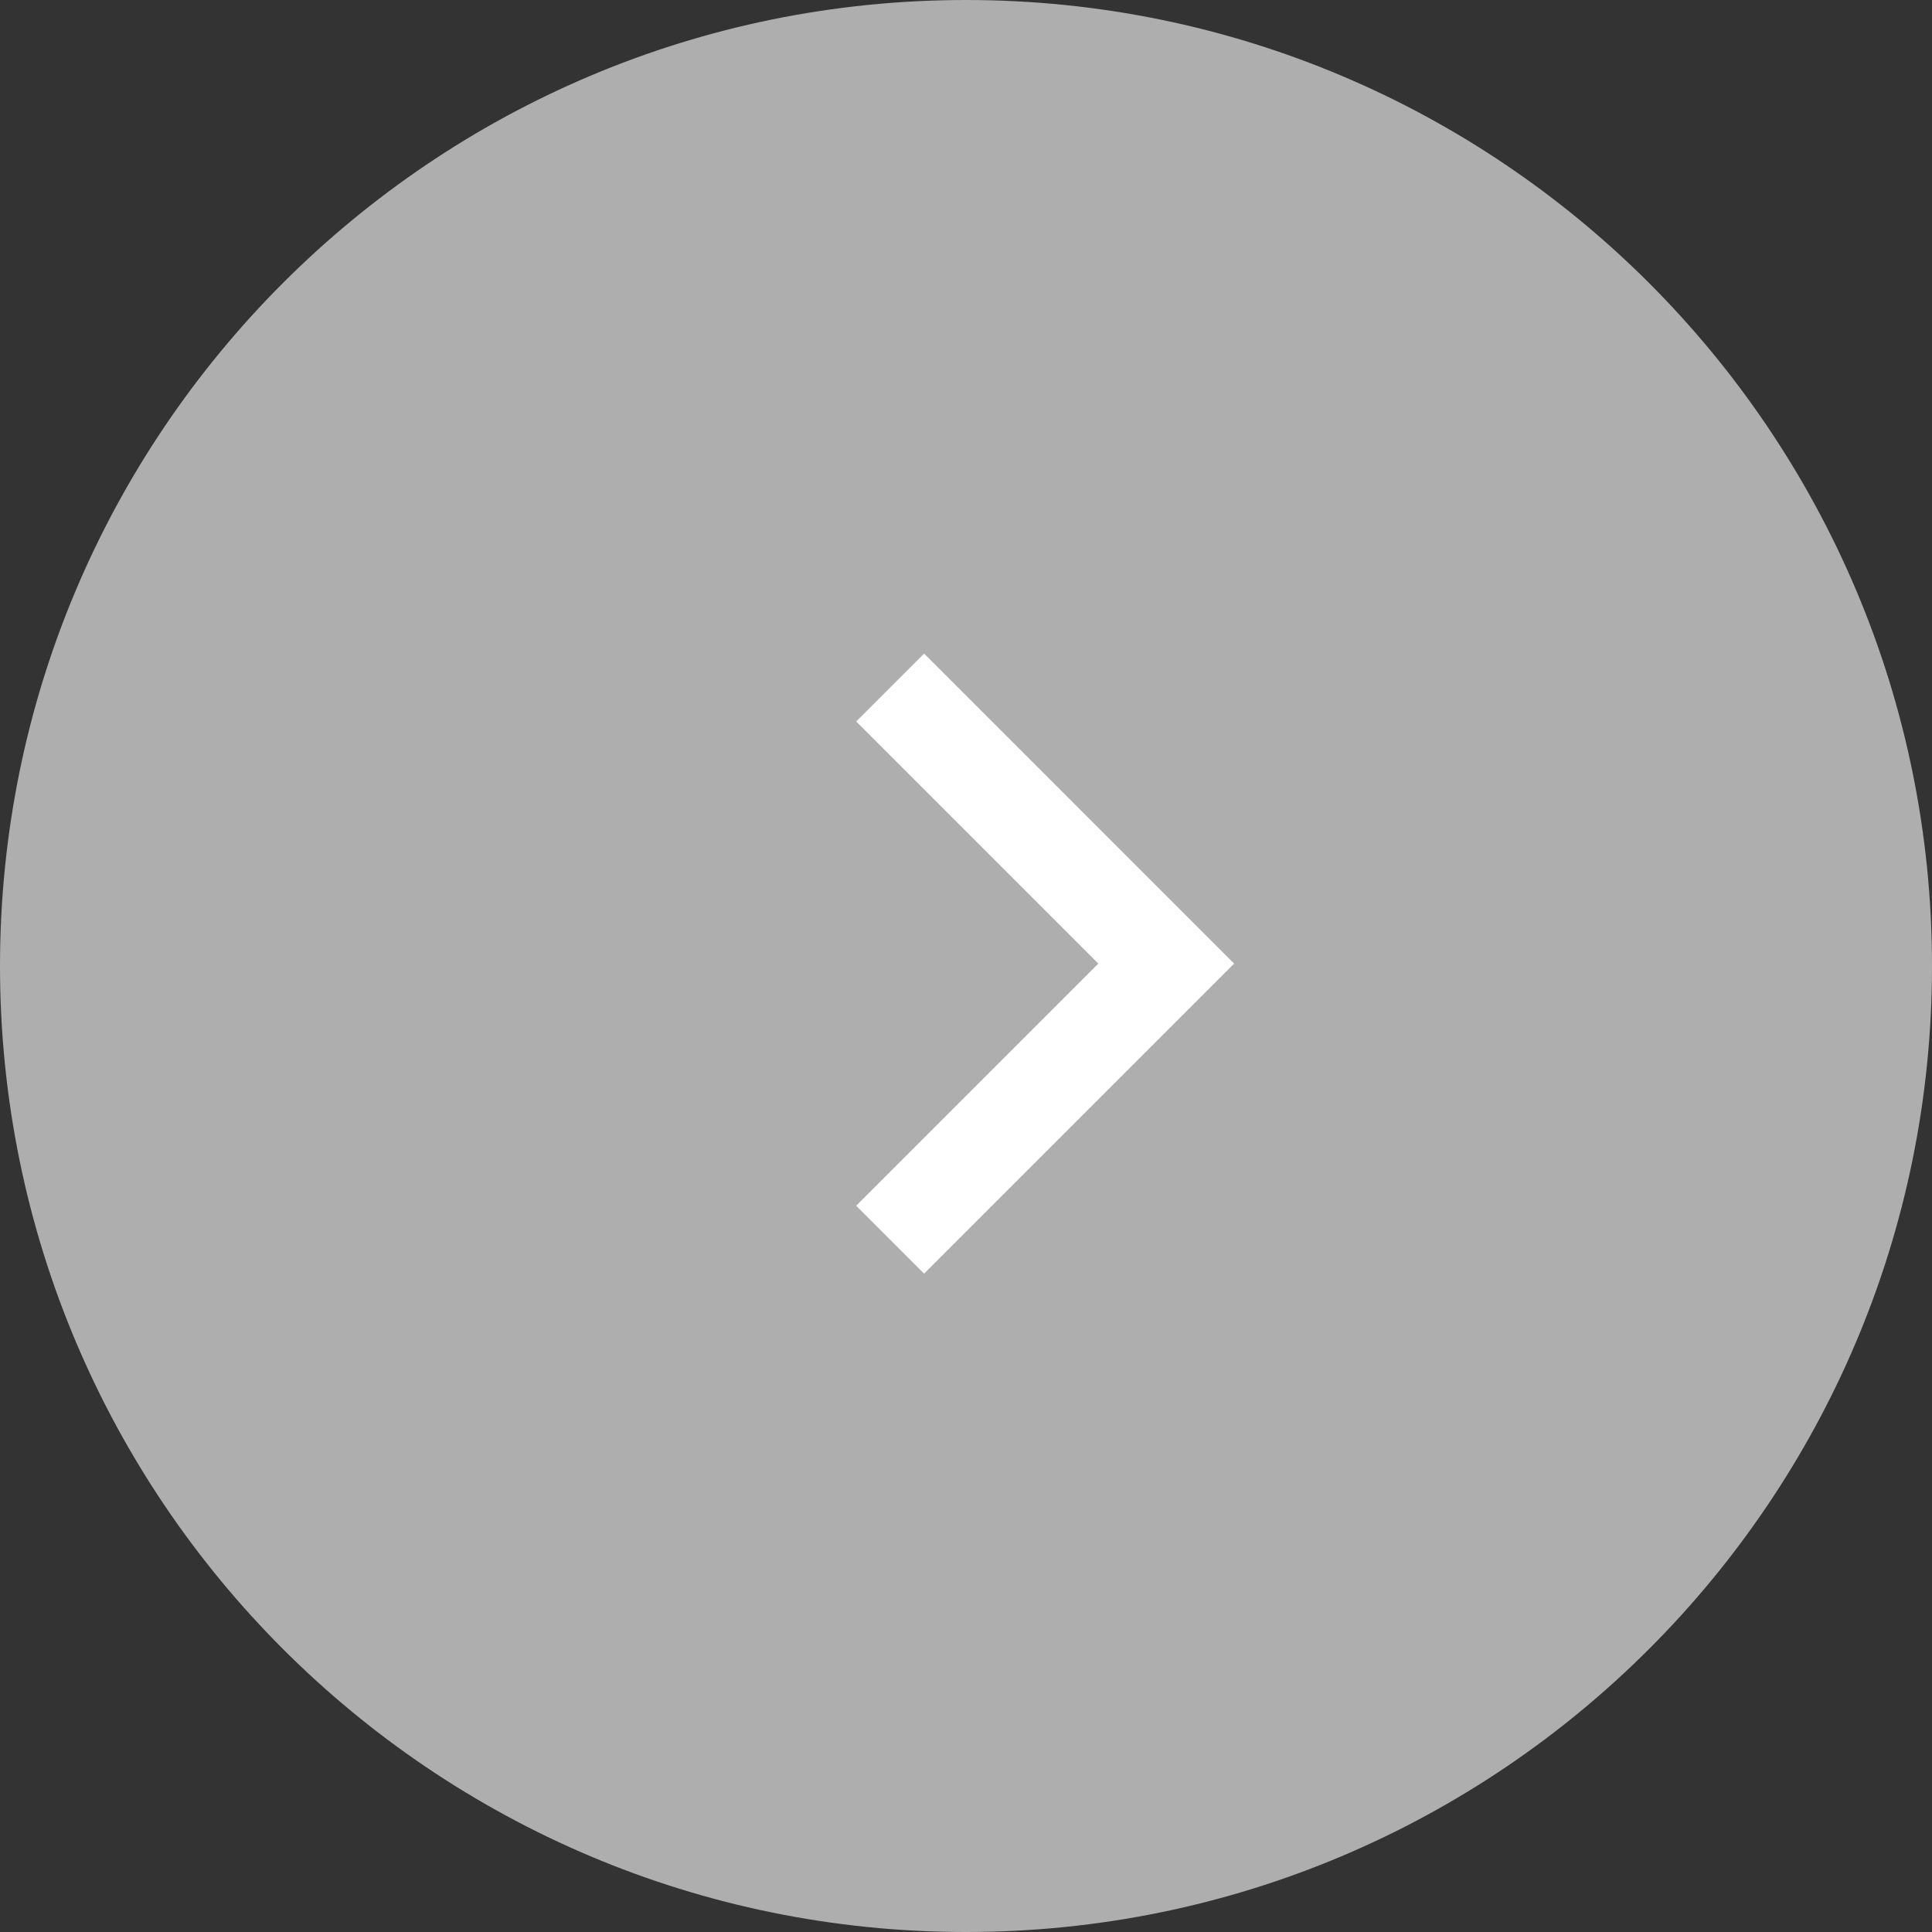
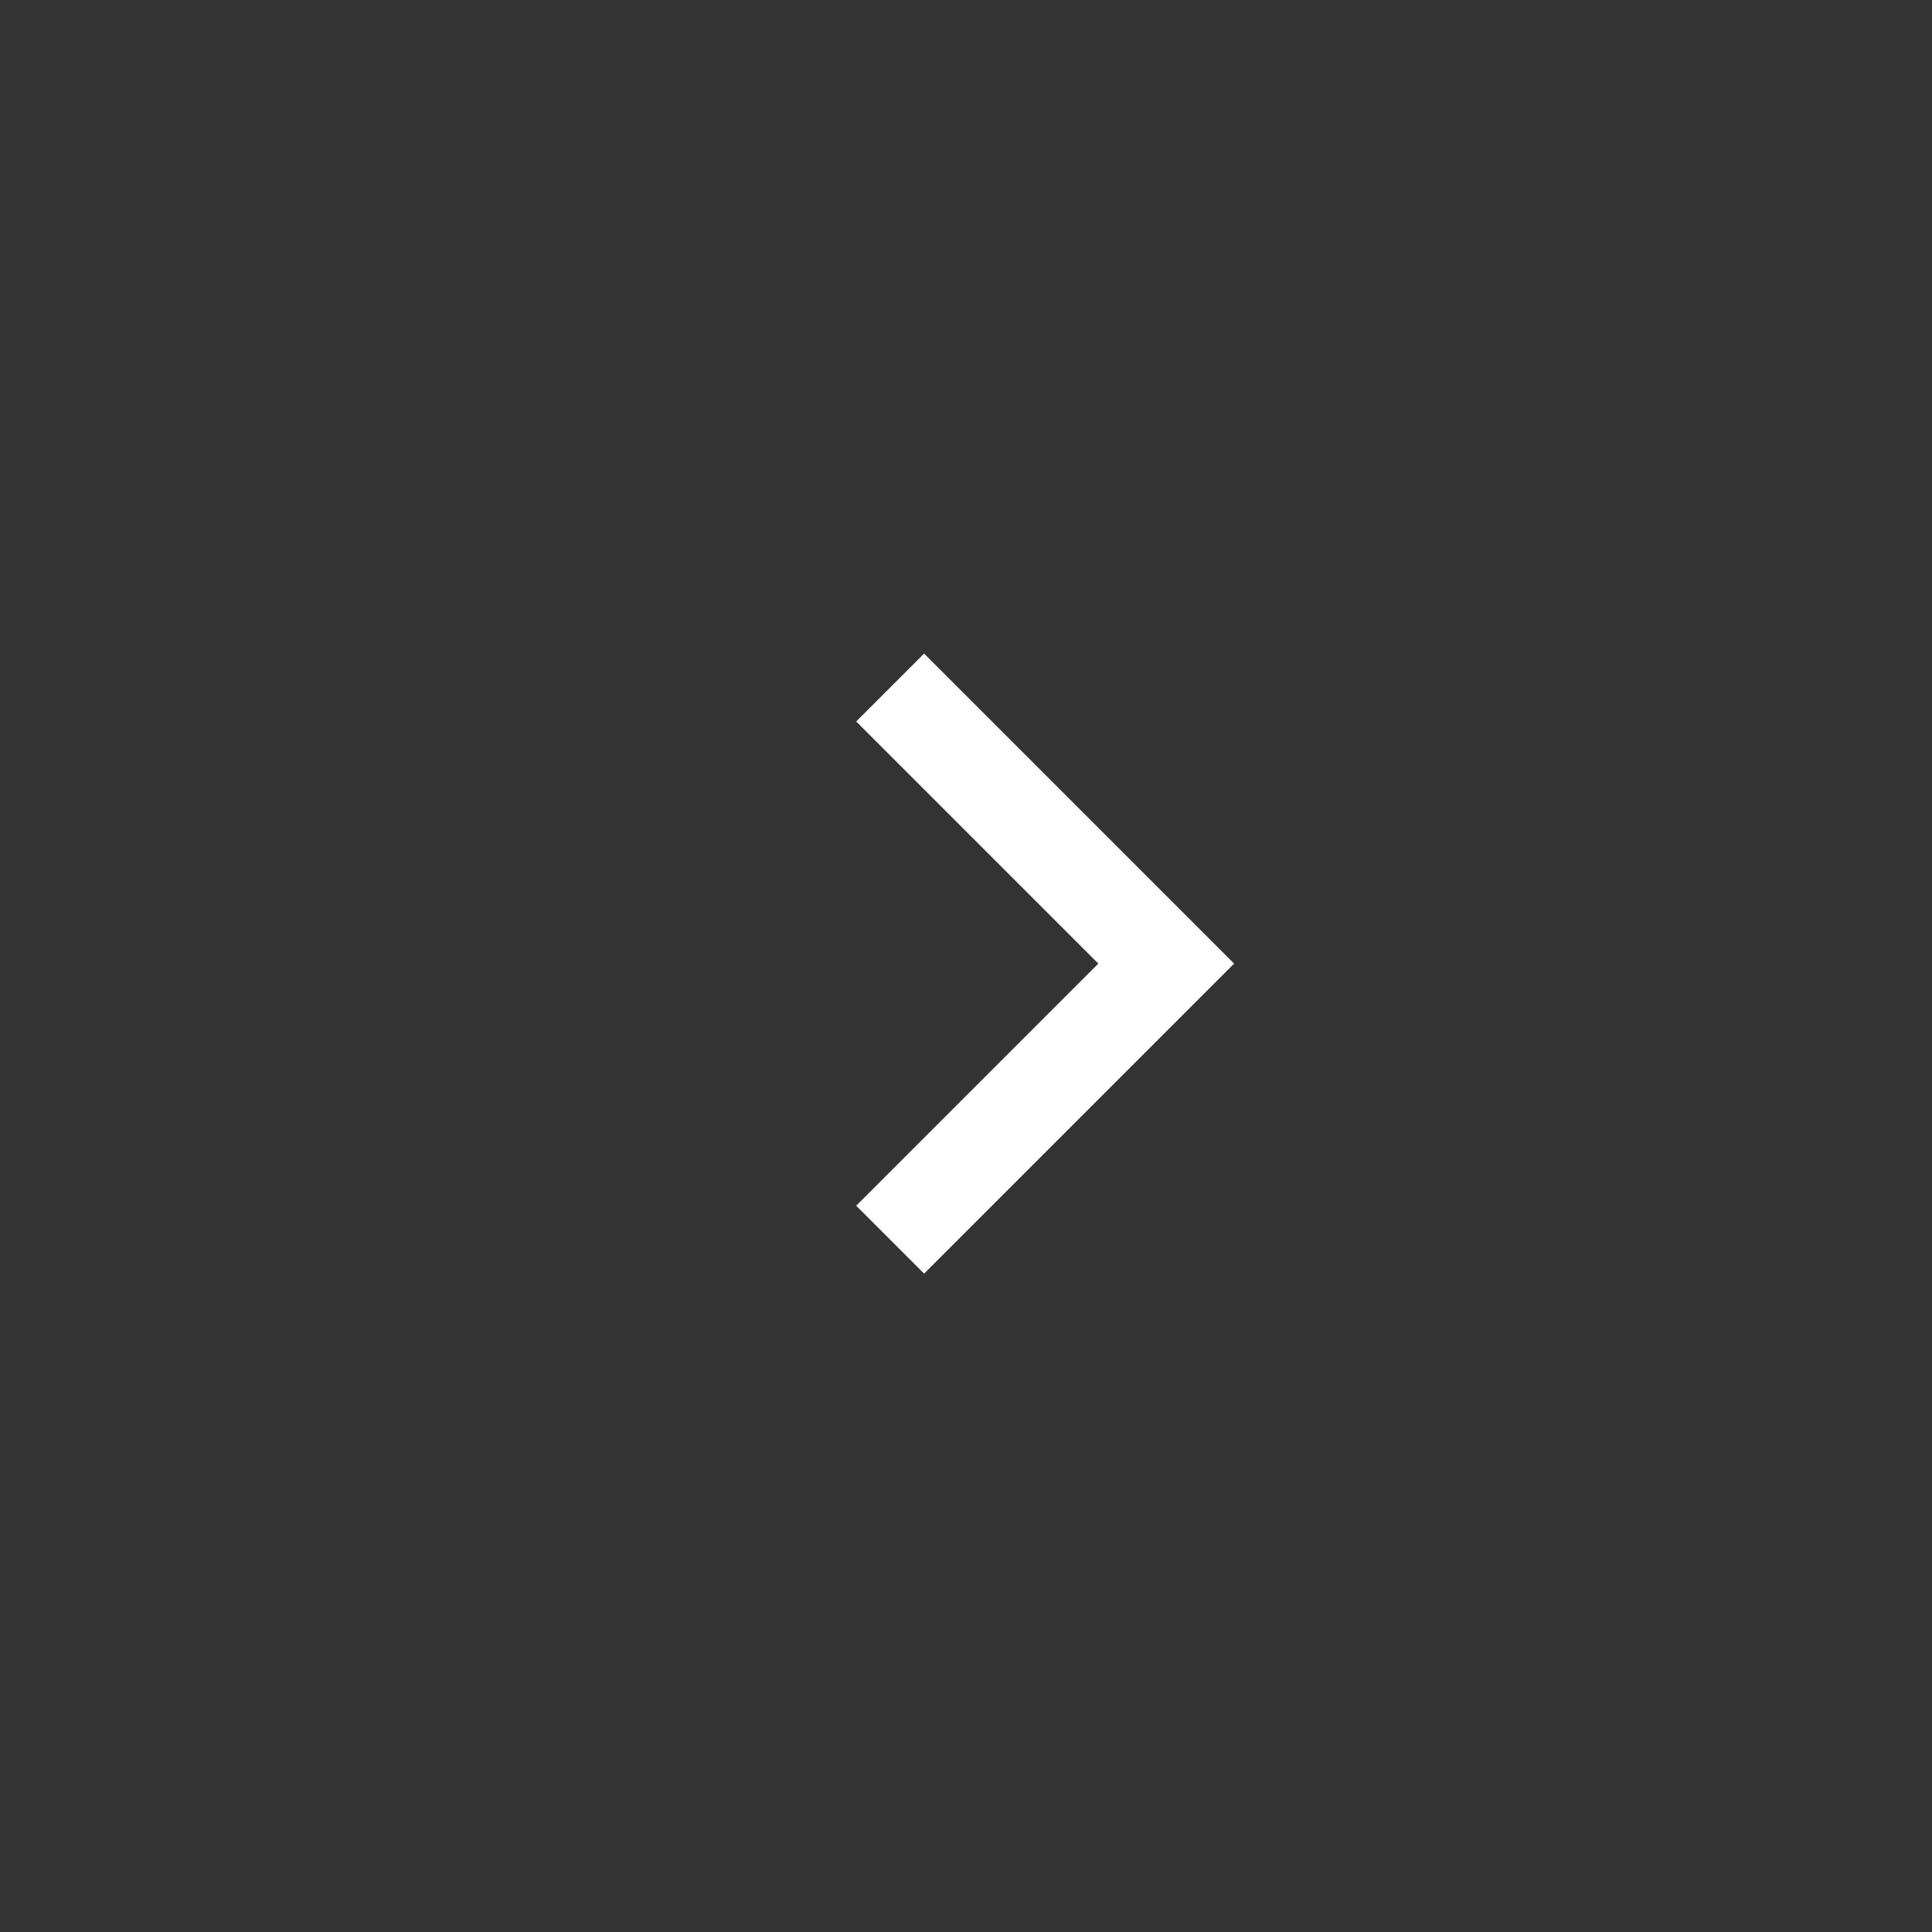
<svg xmlns="http://www.w3.org/2000/svg" id="_レイヤー_2" viewBox="0 0 40.24 40.24">
  <rect x="0" y="0" width="40.24" height="40.24" fill="#333333" stroke="none" />
  <defs>
    <style>.cls-1{fill:none;stroke:#fff;stroke-miterlimit:10;stroke-width:2px;}.cls-2{fill:#aeaeae;}</style>
  </defs>
  <g id="_x31_366">
    <g id="_1360">
-       <path class="cls-2" d="M0,20.12c0,11.11,9.01,20.12,20.12,20.12s20.12-9.01,20.12-20.12S31.23,0,20.12,0C9.01,0,0,9.01,0,20.12Z" />
      <polyline class="cls-1" points="18.54 25.82 24.29 20.07 18.54 14.32" />
    </g>
  </g>
</svg>